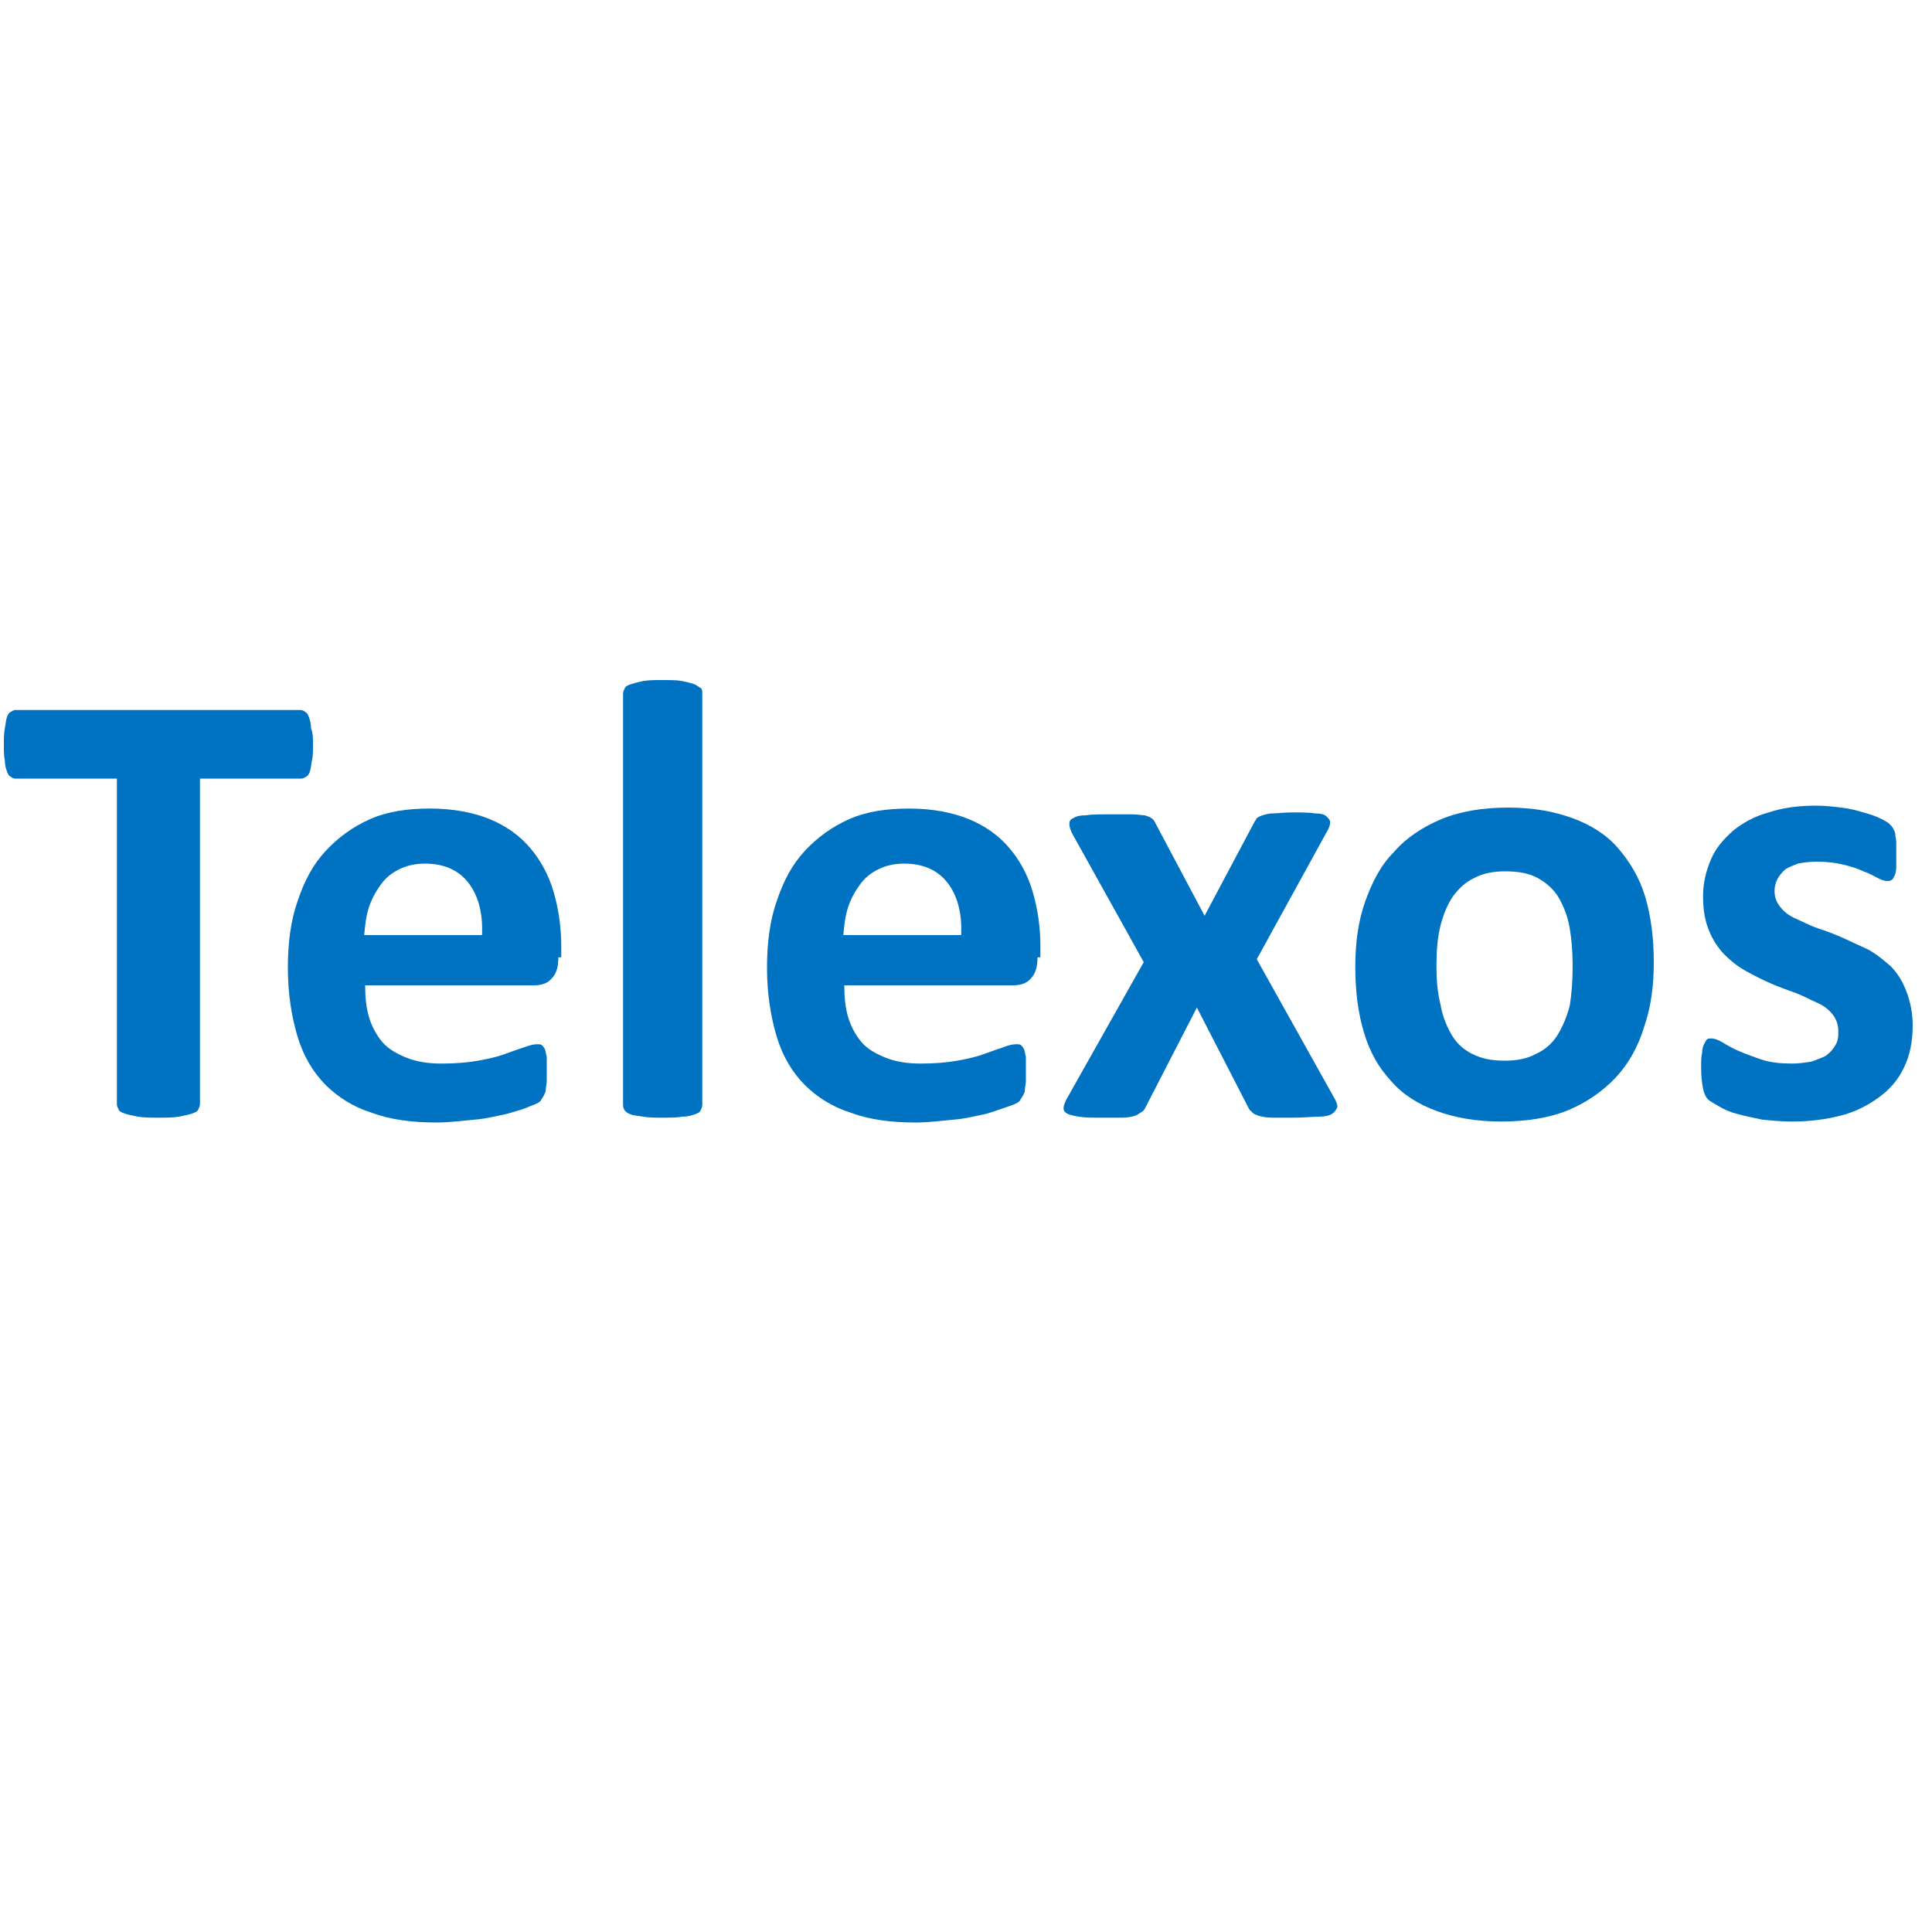
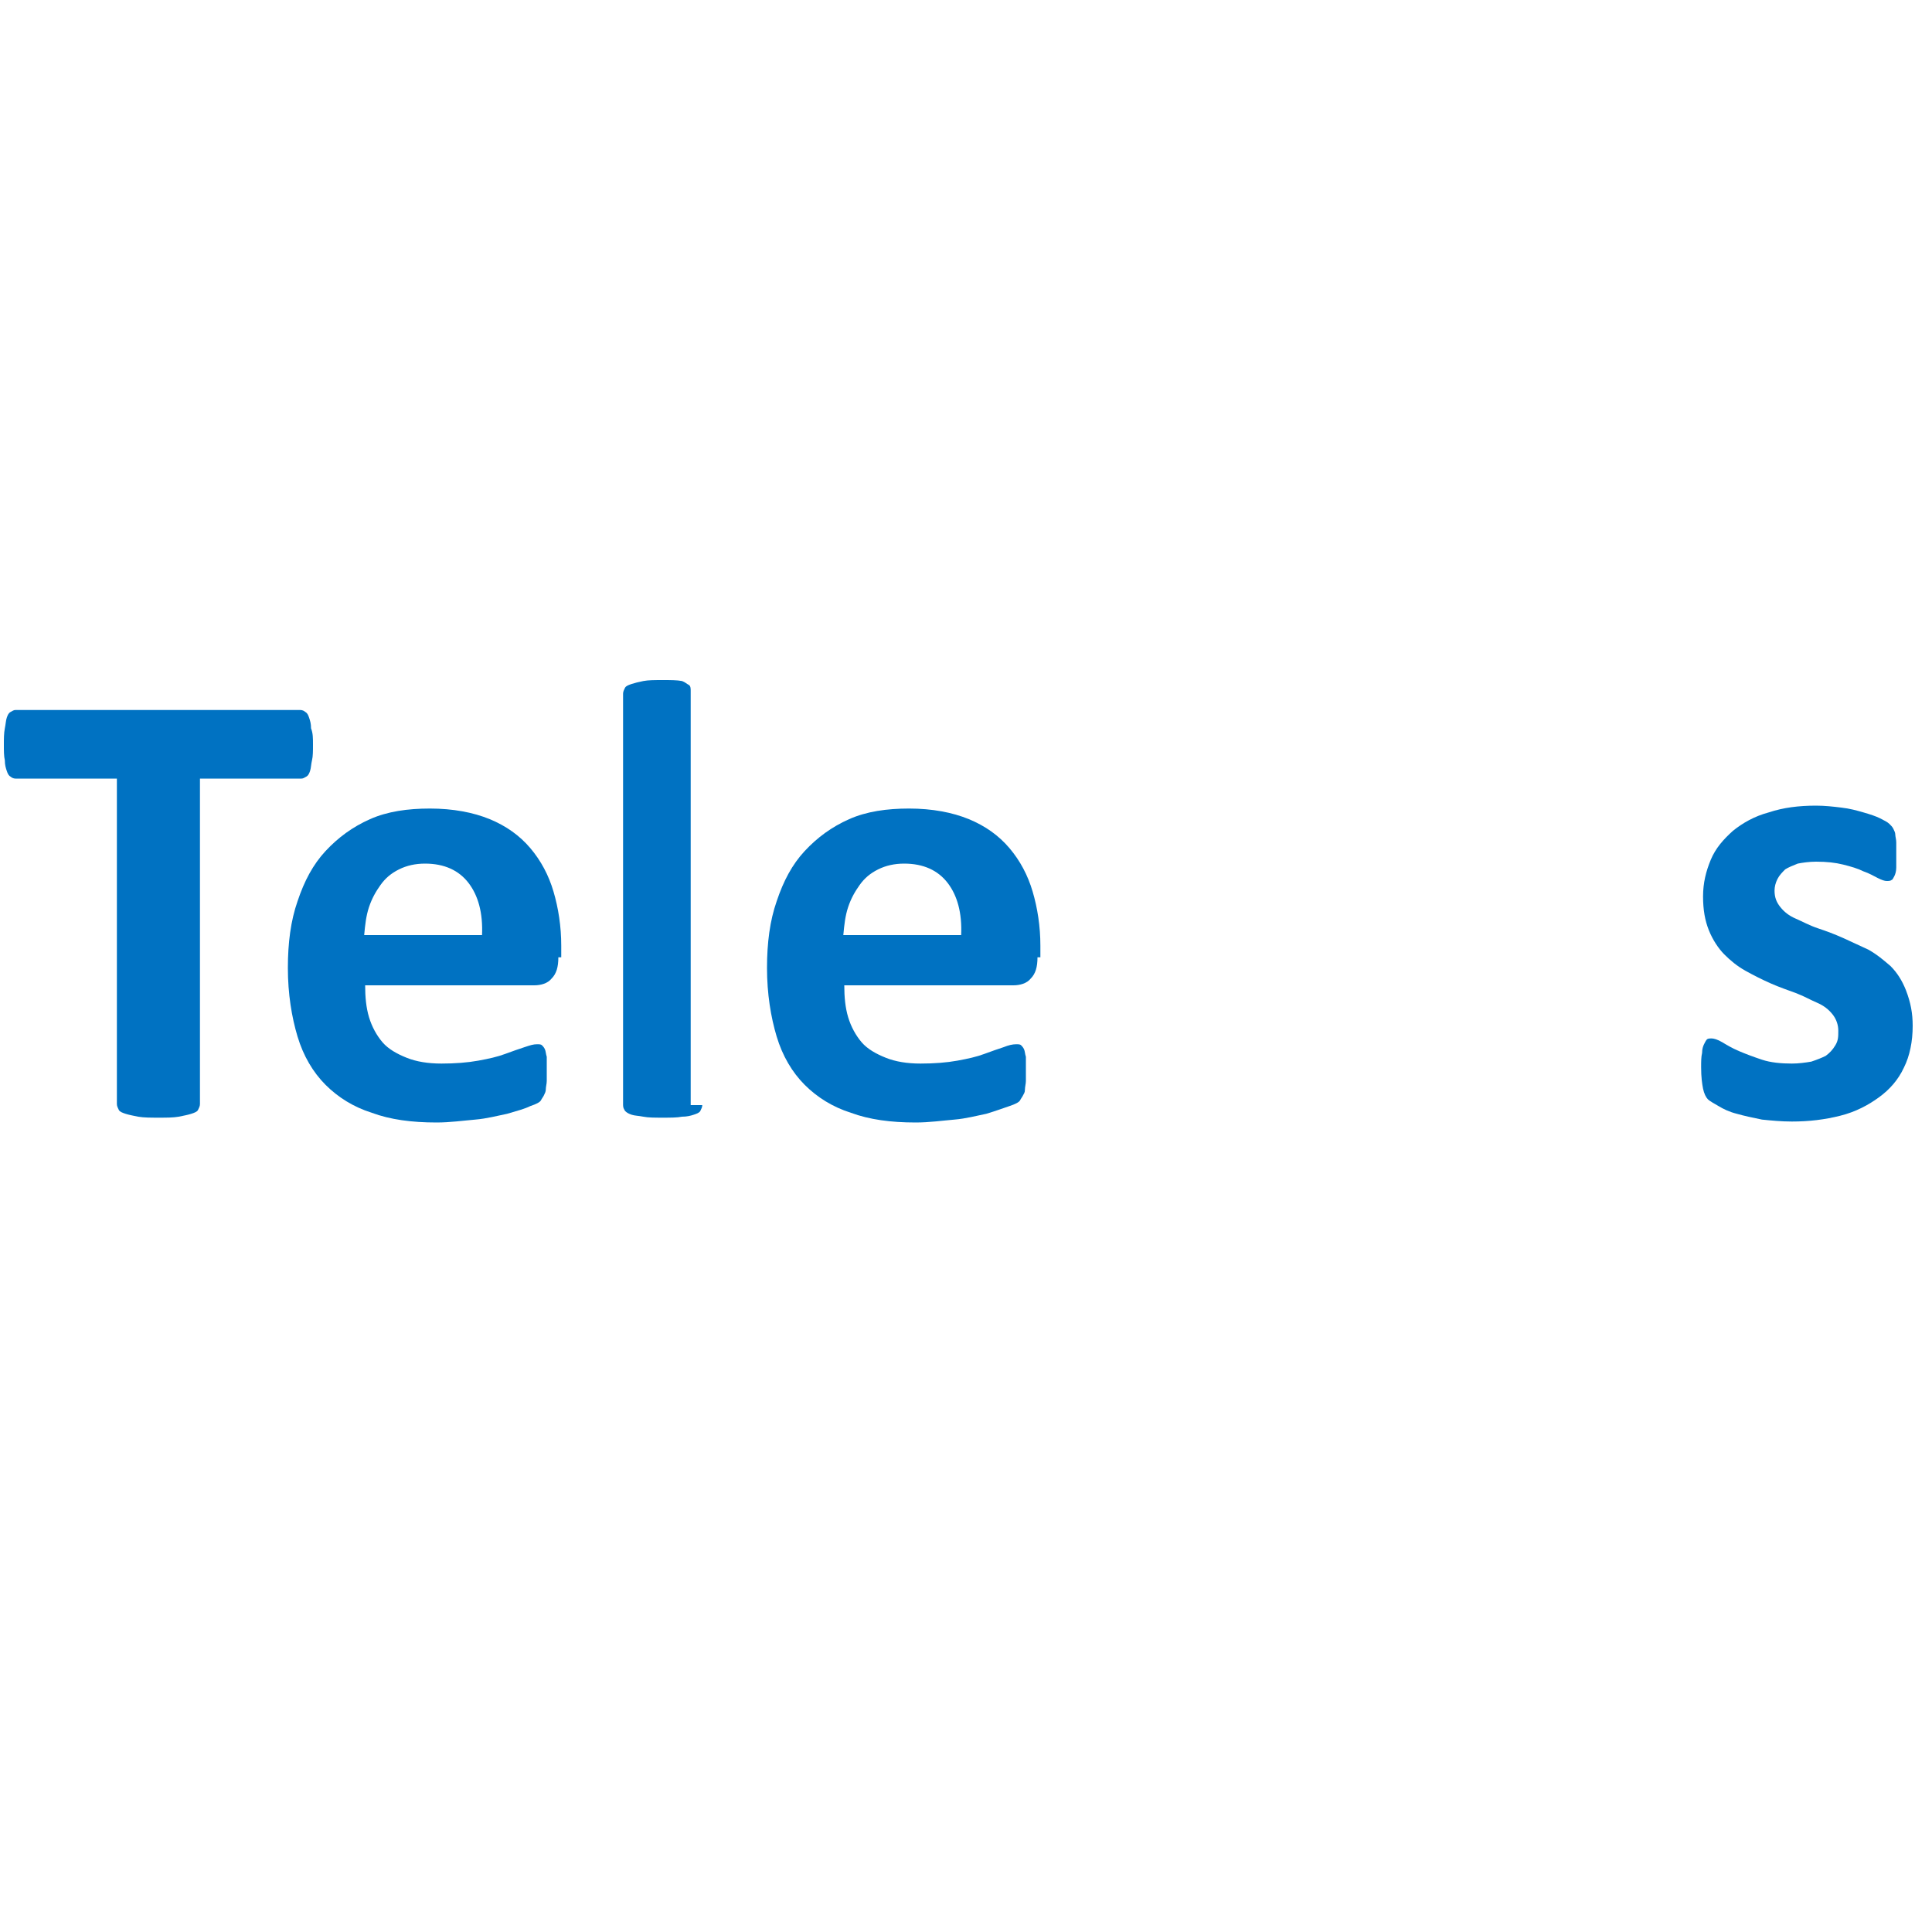
<svg xmlns="http://www.w3.org/2000/svg" version="1.2" baseProfile="tiny" id="Ebene_1" x="0px" y="0px" width="200px" height="200px" viewBox="0 0 200 200" xml:space="preserve">
  <g>
    <path fill="#0072C2" d="M32.4,77.1c0,0.6,0,1.2-0.1,1.6c-0.1,0.4-0.1,0.8-0.2,1.1c-0.1,0.3-0.2,0.5-0.4,0.6   c-0.2,0.1-0.3,0.2-0.5,0.2H20.7v33.7c0,0.2-0.1,0.4-0.2,0.6s-0.4,0.3-0.7,0.4c-0.3,0.1-0.8,0.2-1.3,0.3c-0.6,0.1-1.2,0.1-2.1,0.1   c-0.8,0-1.5,0-2.1-0.1c-0.5-0.1-1-0.2-1.3-0.3c-0.3-0.1-0.6-0.2-0.7-0.4c-0.1-0.2-0.2-0.4-0.2-0.6V80.6H1.6c-0.2,0-0.4-0.1-0.5-0.2   c-0.2-0.1-0.3-0.3-0.4-0.6c-0.1-0.3-0.2-0.6-0.2-1.1c-0.1-0.4-0.1-1-0.1-1.6c0-0.6,0-1.2,0.1-1.7c0.1-0.5,0.1-0.8,0.2-1.1   c0.1-0.3,0.2-0.5,0.4-0.6c0.2-0.1,0.3-0.2,0.5-0.2h29.5c0.2,0,0.4,0.1,0.5,0.2c0.2,0.1,0.3,0.3,0.4,0.6c0.1,0.3,0.2,0.6,0.2,1.1   C32.4,75.9,32.4,76.4,32.4,77.1z" />
    <path fill="#0072C2" d="M57.8,99.1c0,1-0.2,1.7-0.7,2.2c-0.4,0.5-1.1,0.7-1.8,0.7H37.8c0,1.2,0.1,2.3,0.4,3.3   c0.3,1,0.8,1.9,1.4,2.6c0.6,0.7,1.5,1.2,2.5,1.6c1,0.4,2.2,0.6,3.6,0.6c1.4,0,2.7-0.1,3.8-0.3c1.1-0.2,2-0.4,2.8-0.7s1.4-0.5,2-0.7   s0.9-0.3,1.3-0.3c0.2,0,0.4,0,0.5,0.1c0.1,0.1,0.2,0.2,0.3,0.4c0.1,0.2,0.1,0.5,0.2,0.8c0,0.4,0,0.8,0,1.3c0,0.5,0,0.9,0,1.2   c0,0.3-0.1,0.6-0.1,0.9c0,0.2-0.1,0.4-0.2,0.6c-0.1,0.2-0.2,0.3-0.3,0.5c-0.1,0.2-0.5,0.4-1.1,0.6c-0.6,0.3-1.4,0.5-2.4,0.8   c-1,0.2-2.1,0.5-3.3,0.6s-2.6,0.3-4,0.3c-2.6,0-4.8-0.3-6.7-1c-1.9-0.6-3.5-1.6-4.8-2.9c-1.3-1.3-2.3-3-2.9-5c-0.6-2-1-4.4-1-7.1   c0-2.6,0.3-4.9,1-6.9c0.7-2.1,1.6-3.8,2.9-5.2c1.3-1.4,2.8-2.5,4.6-3.3c1.8-0.8,3.9-1.1,6.2-1.1c2.4,0,4.5,0.4,6.2,1.1   s3.1,1.7,4.2,3c1.1,1.3,1.9,2.8,2.4,4.5s0.8,3.6,0.8,5.6V99.1z M49.9,96.8c0.1-2.3-0.4-4.1-1.4-5.4c-1-1.3-2.5-2-4.5-2   c-1,0-1.9,0.2-2.7,0.6c-0.8,0.4-1.4,0.9-1.9,1.6c-0.5,0.7-0.9,1.4-1.2,2.3c-0.3,0.9-0.4,1.8-0.5,2.9H49.9z" />
-     <path fill="#0072C2" d="M72.7,114.4c0,0.2-0.1,0.4-0.2,0.6c-0.1,0.2-0.4,0.3-0.7,0.4c-0.3,0.1-0.7,0.2-1.2,0.2   c-0.5,0.1-1.2,0.1-2,0.1c-0.8,0-1.5,0-2-0.1s-0.9-0.1-1.2-0.2c-0.3-0.1-0.5-0.2-0.7-0.4c-0.1-0.2-0.2-0.3-0.2-0.6V71.8   c0-0.2,0.1-0.4,0.2-0.6s0.4-0.3,0.7-0.4c0.3-0.1,0.7-0.2,1.2-0.3s1.2-0.1,2-0.1c0.8,0,1.5,0,2,0.1c0.5,0.1,0.9,0.2,1.2,0.3   c0.3,0.1,0.5,0.3,0.7,0.4s0.2,0.4,0.2,0.6V114.4z" />
+     <path fill="#0072C2" d="M72.7,114.4c0,0.2-0.1,0.4-0.2,0.6c-0.1,0.2-0.4,0.3-0.7,0.4c-0.3,0.1-0.7,0.2-1.2,0.2   c-0.5,0.1-1.2,0.1-2,0.1c-0.8,0-1.5,0-2-0.1s-0.9-0.1-1.2-0.2c-0.3-0.1-0.5-0.2-0.7-0.4c-0.1-0.2-0.2-0.3-0.2-0.6V71.8   c0-0.2,0.1-0.4,0.2-0.6s0.4-0.3,0.7-0.4c0.3-0.1,0.7-0.2,1.2-0.3s1.2-0.1,2-0.1c0.8,0,1.5,0,2,0.1c0.3,0.1,0.5,0.3,0.7,0.4s0.2,0.4,0.2,0.6V114.4z" />
    <path fill="#0072C2" d="M107.4,99.1c0,1-0.2,1.7-0.7,2.2c-0.4,0.5-1.1,0.7-1.8,0.7H87.4c0,1.2,0.1,2.3,0.4,3.3   c0.3,1,0.8,1.9,1.4,2.6c0.6,0.7,1.5,1.2,2.5,1.6c1,0.4,2.2,0.6,3.6,0.6c1.4,0,2.7-0.1,3.8-0.3c1.1-0.2,2-0.4,2.8-0.7s1.4-0.5,2-0.7   c0.5-0.2,0.9-0.3,1.3-0.3c0.2,0,0.4,0,0.5,0.1c0.1,0.1,0.2,0.2,0.3,0.4c0.1,0.2,0.1,0.5,0.2,0.8c0,0.4,0,0.8,0,1.3   c0,0.5,0,0.9,0,1.2s-0.1,0.6-0.1,0.9s-0.1,0.4-0.2,0.6c-0.1,0.2-0.2,0.3-0.3,0.5c-0.1,0.2-0.5,0.4-1.1,0.6s-1.4,0.5-2.4,0.8   c-1,0.2-2.1,0.5-3.3,0.6s-2.6,0.3-4,0.3c-2.6,0-4.8-0.3-6.7-1c-1.9-0.6-3.5-1.6-4.8-2.9c-1.3-1.3-2.3-3-2.9-5c-0.6-2-1-4.4-1-7.1   c0-2.6,0.3-4.9,1-6.9c0.7-2.1,1.6-3.8,2.9-5.2c1.3-1.4,2.8-2.5,4.6-3.3c1.8-0.8,3.9-1.1,6.2-1.1c2.4,0,4.5,0.4,6.2,1.1   c1.7,0.7,3.1,1.7,4.2,3c1.1,1.3,1.9,2.8,2.4,4.5s0.8,3.6,0.8,5.6V99.1z M99.5,96.8c0.1-2.3-0.4-4.1-1.4-5.4c-1-1.3-2.5-2-4.5-2   c-1,0-1.9,0.2-2.7,0.6c-0.8,0.4-1.4,0.9-1.9,1.6c-0.5,0.7-0.9,1.4-1.2,2.3c-0.3,0.9-0.4,1.8-0.5,2.9H99.5z" />
-     <path fill="#0072C2" d="M138.2,113.8c0.2,0.4,0.3,0.7,0.2,0.9s-0.2,0.4-0.5,0.6c-0.3,0.2-0.8,0.3-1.4,0.3s-1.5,0.1-2.5,0.1   c-1,0-1.8,0-2.3,0c-0.6,0-1.1-0.1-1.4-0.2c-0.3-0.1-0.6-0.2-0.7-0.4c-0.2-0.1-0.3-0.3-0.4-0.5l-5.3-10.3l-5.3,10.3   c-0.1,0.2-0.2,0.4-0.4,0.5c-0.2,0.1-0.4,0.3-0.7,0.4c-0.3,0.1-0.8,0.2-1.3,0.2s-1.3,0-2.2,0c-0.9,0-1.7,0-2.3-0.1   c-0.6-0.1-1-0.2-1.2-0.3c-0.3-0.2-0.4-0.3-0.4-0.6c0-0.2,0.1-0.5,0.3-0.9l8-14.2L111,86.3c-0.2-0.4-0.3-0.7-0.3-1s0.1-0.5,0.4-0.6   c0.3-0.2,0.7-0.3,1.3-0.3c0.6-0.1,1.5-0.1,2.5-0.1c0.9,0,1.7,0,2.3,0c0.6,0,1,0.1,1.3,0.1c0.3,0.1,0.6,0.2,0.7,0.3   c0.2,0.1,0.3,0.3,0.4,0.5l5.1,9.6l5.1-9.6c0.1-0.2,0.2-0.3,0.3-0.5c0.1-0.1,0.3-0.2,0.6-0.3c0.3-0.1,0.7-0.2,1.1-0.2   c0.5,0,1.1-0.1,2-0.1c0.9,0,1.7,0,2.3,0.1c0.6,0,1,0.1,1.2,0.3c0.2,0.2,0.4,0.4,0.4,0.6c0,0.3-0.1,0.6-0.4,1.1l-7.2,13.1   L138.2,113.8z" />
-     <path fill="#0072C2" d="M171.2,99.6c0,2.5-0.3,4.7-1,6.7c-0.6,2-1.6,3.8-2.9,5.2s-3,2.6-4.9,3.4s-4.3,1.2-7,1.2   c-2.6,0-4.8-0.4-6.7-1.1c-1.9-0.7-3.5-1.7-4.7-3.1c-1.3-1.4-2.2-3-2.8-5c-0.6-2-0.9-4.2-0.9-6.8c0-2.5,0.3-4.7,1-6.7   c0.7-2,1.6-3.8,3-5.2c1.3-1.5,3-2.6,4.9-3.4s4.3-1.2,6.9-1.2c2.6,0,4.8,0.4,6.7,1.1c1.9,0.7,3.5,1.7,4.7,3.1c1.2,1.4,2.2,3,2.8,5   C170.9,94.8,171.2,97.1,171.2,99.6z M162.8,100c0-1.4-0.1-2.7-0.3-3.9c-0.2-1.2-0.6-2.2-1.1-3.1s-1.3-1.6-2.2-2.1   c-0.9-0.5-2-0.7-3.4-0.7c-1.2,0-2.3,0.2-3.2,0.7c-0.9,0.4-1.6,1.1-2.2,1.9c-0.6,0.9-1,1.9-1.3,3.1c-0.3,1.2-0.4,2.6-0.4,4.1   c0,1.4,0.1,2.7,0.4,3.9c0.2,1.2,0.6,2.2,1.1,3.1c0.5,0.9,1.2,1.6,2.2,2.1s2,0.7,3.4,0.7c1.2,0,2.3-0.2,3.2-0.7   c0.9-0.4,1.7-1.1,2.2-1.9s1-1.9,1.3-3.1C162.7,102.9,162.8,101.5,162.8,100z" />
    <path fill="#0072C2" d="M198,106.2c0,1.6-0.3,3.1-0.9,4.3c-0.6,1.3-1.5,2.3-2.6,3.1c-1.1,0.8-2.4,1.5-4,1.9s-3.2,0.6-5,0.6   c-1.1,0-2.1-0.1-3.1-0.2c-1-0.2-1.9-0.4-2.6-0.6c-0.8-0.2-1.4-0.5-1.9-0.8s-0.9-0.5-1.1-0.7s-0.4-0.6-0.5-1.1   c-0.1-0.5-0.2-1.2-0.2-2.2c0-0.6,0-1.1,0.1-1.5c0-0.4,0.1-0.7,0.2-0.9s0.2-0.4,0.3-0.5c0.1-0.1,0.3-0.1,0.5-0.1   c0.2,0,0.6,0.1,1.1,0.4c0.5,0.3,1,0.6,1.7,0.9c0.7,0.3,1.5,0.6,2.4,0.9c0.9,0.3,2,0.4,3.1,0.4c0.7,0,1.4-0.1,2-0.2   c0.6-0.2,1.1-0.4,1.5-0.6c0.4-0.3,0.7-0.6,1-1.1s0.3-0.9,0.3-1.5c0-0.6-0.2-1.2-0.6-1.7c-0.4-0.5-0.9-0.9-1.6-1.2s-1.4-0.7-2.2-1   s-1.7-0.6-2.6-1c-0.9-0.4-1.7-0.8-2.6-1.3s-1.6-1.1-2.2-1.7s-1.2-1.5-1.6-2.5c-0.4-1-0.6-2.1-0.6-3.5c0-1.4,0.3-2.6,0.8-3.8   c0.5-1.2,1.3-2.1,2.3-3c1-0.8,2.2-1.5,3.7-1.9c1.5-0.5,3.1-0.7,4.9-0.7c0.9,0,1.8,0.1,2.6,0.2c0.9,0.1,1.6,0.3,2.3,0.5   c0.7,0.2,1.3,0.4,1.7,0.6s0.8,0.4,1,0.6c0.2,0.2,0.3,0.3,0.4,0.5c0.1,0.2,0.2,0.4,0.2,0.6c0,0.2,0.1,0.5,0.1,0.8c0,0.3,0,0.7,0,1.2   c0,0.6,0,1.1,0,1.4c0,0.4-0.1,0.7-0.2,0.9c-0.1,0.2-0.2,0.4-0.3,0.4c-0.1,0.1-0.3,0.1-0.5,0.1c-0.2,0-0.5-0.1-0.9-0.3   c-0.4-0.2-0.9-0.5-1.5-0.7c-0.6-0.3-1.3-0.5-2.1-0.7s-1.7-0.3-2.8-0.3c-0.7,0-1.4,0.1-1.9,0.2c-0.5,0.2-1,0.4-1.3,0.6   c-0.3,0.3-0.6,0.6-0.8,1s-0.3,0.8-0.3,1.2c0,0.7,0.2,1.2,0.6,1.7c0.4,0.5,0.9,0.9,1.6,1.2c0.7,0.3,1.4,0.7,2.3,1   c0.9,0.3,1.7,0.6,2.6,1c0.9,0.4,1.7,0.8,2.6,1.2c0.9,0.5,1.6,1.1,2.3,1.7c0.7,0.7,1.2,1.5,1.6,2.5C197.8,103.8,198,104.9,198,106.2   z" />
  </g>
  <g>
</g>
  <g>
</g>
  <g>
</g>
  <g>
</g>
  <g>
</g>
  <g>
</g>
  <g>
</g>
  <g>
</g>
  <g>
</g>
  <g>
</g>
  <g>
</g>
  <g>
</g>
  <g>
</g>
  <g>
</g>
  <g>
</g>
</svg>